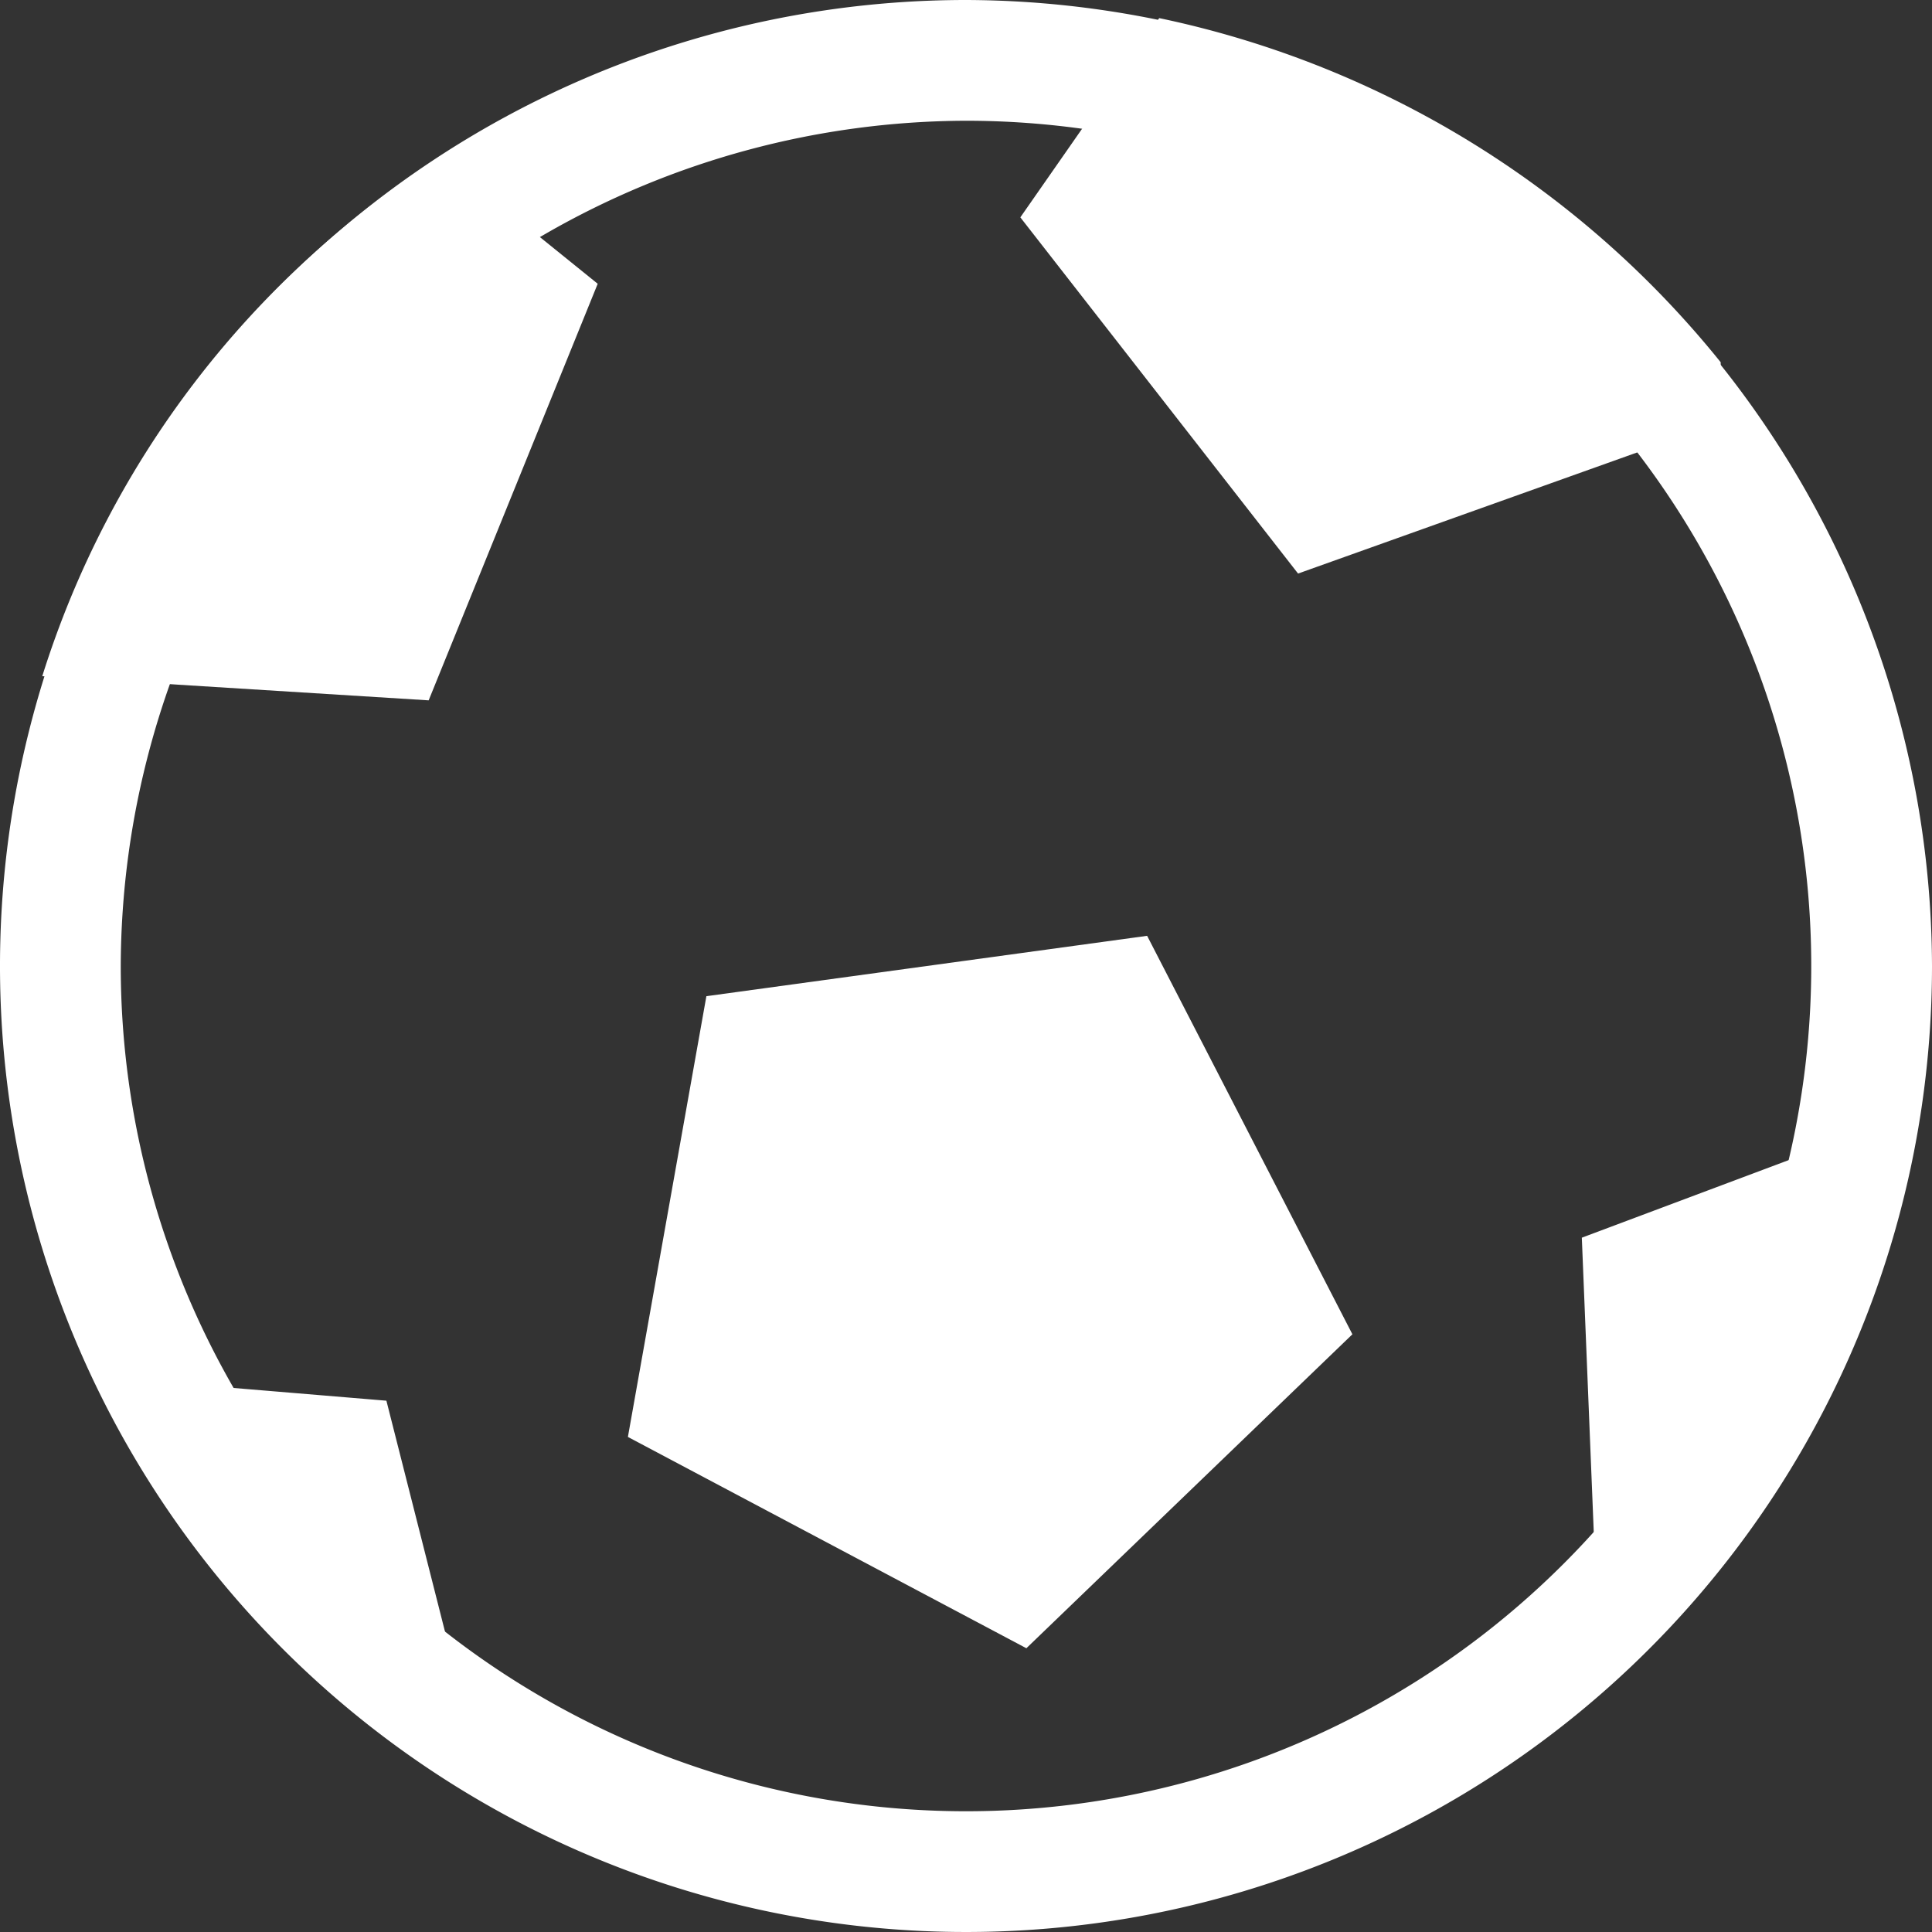
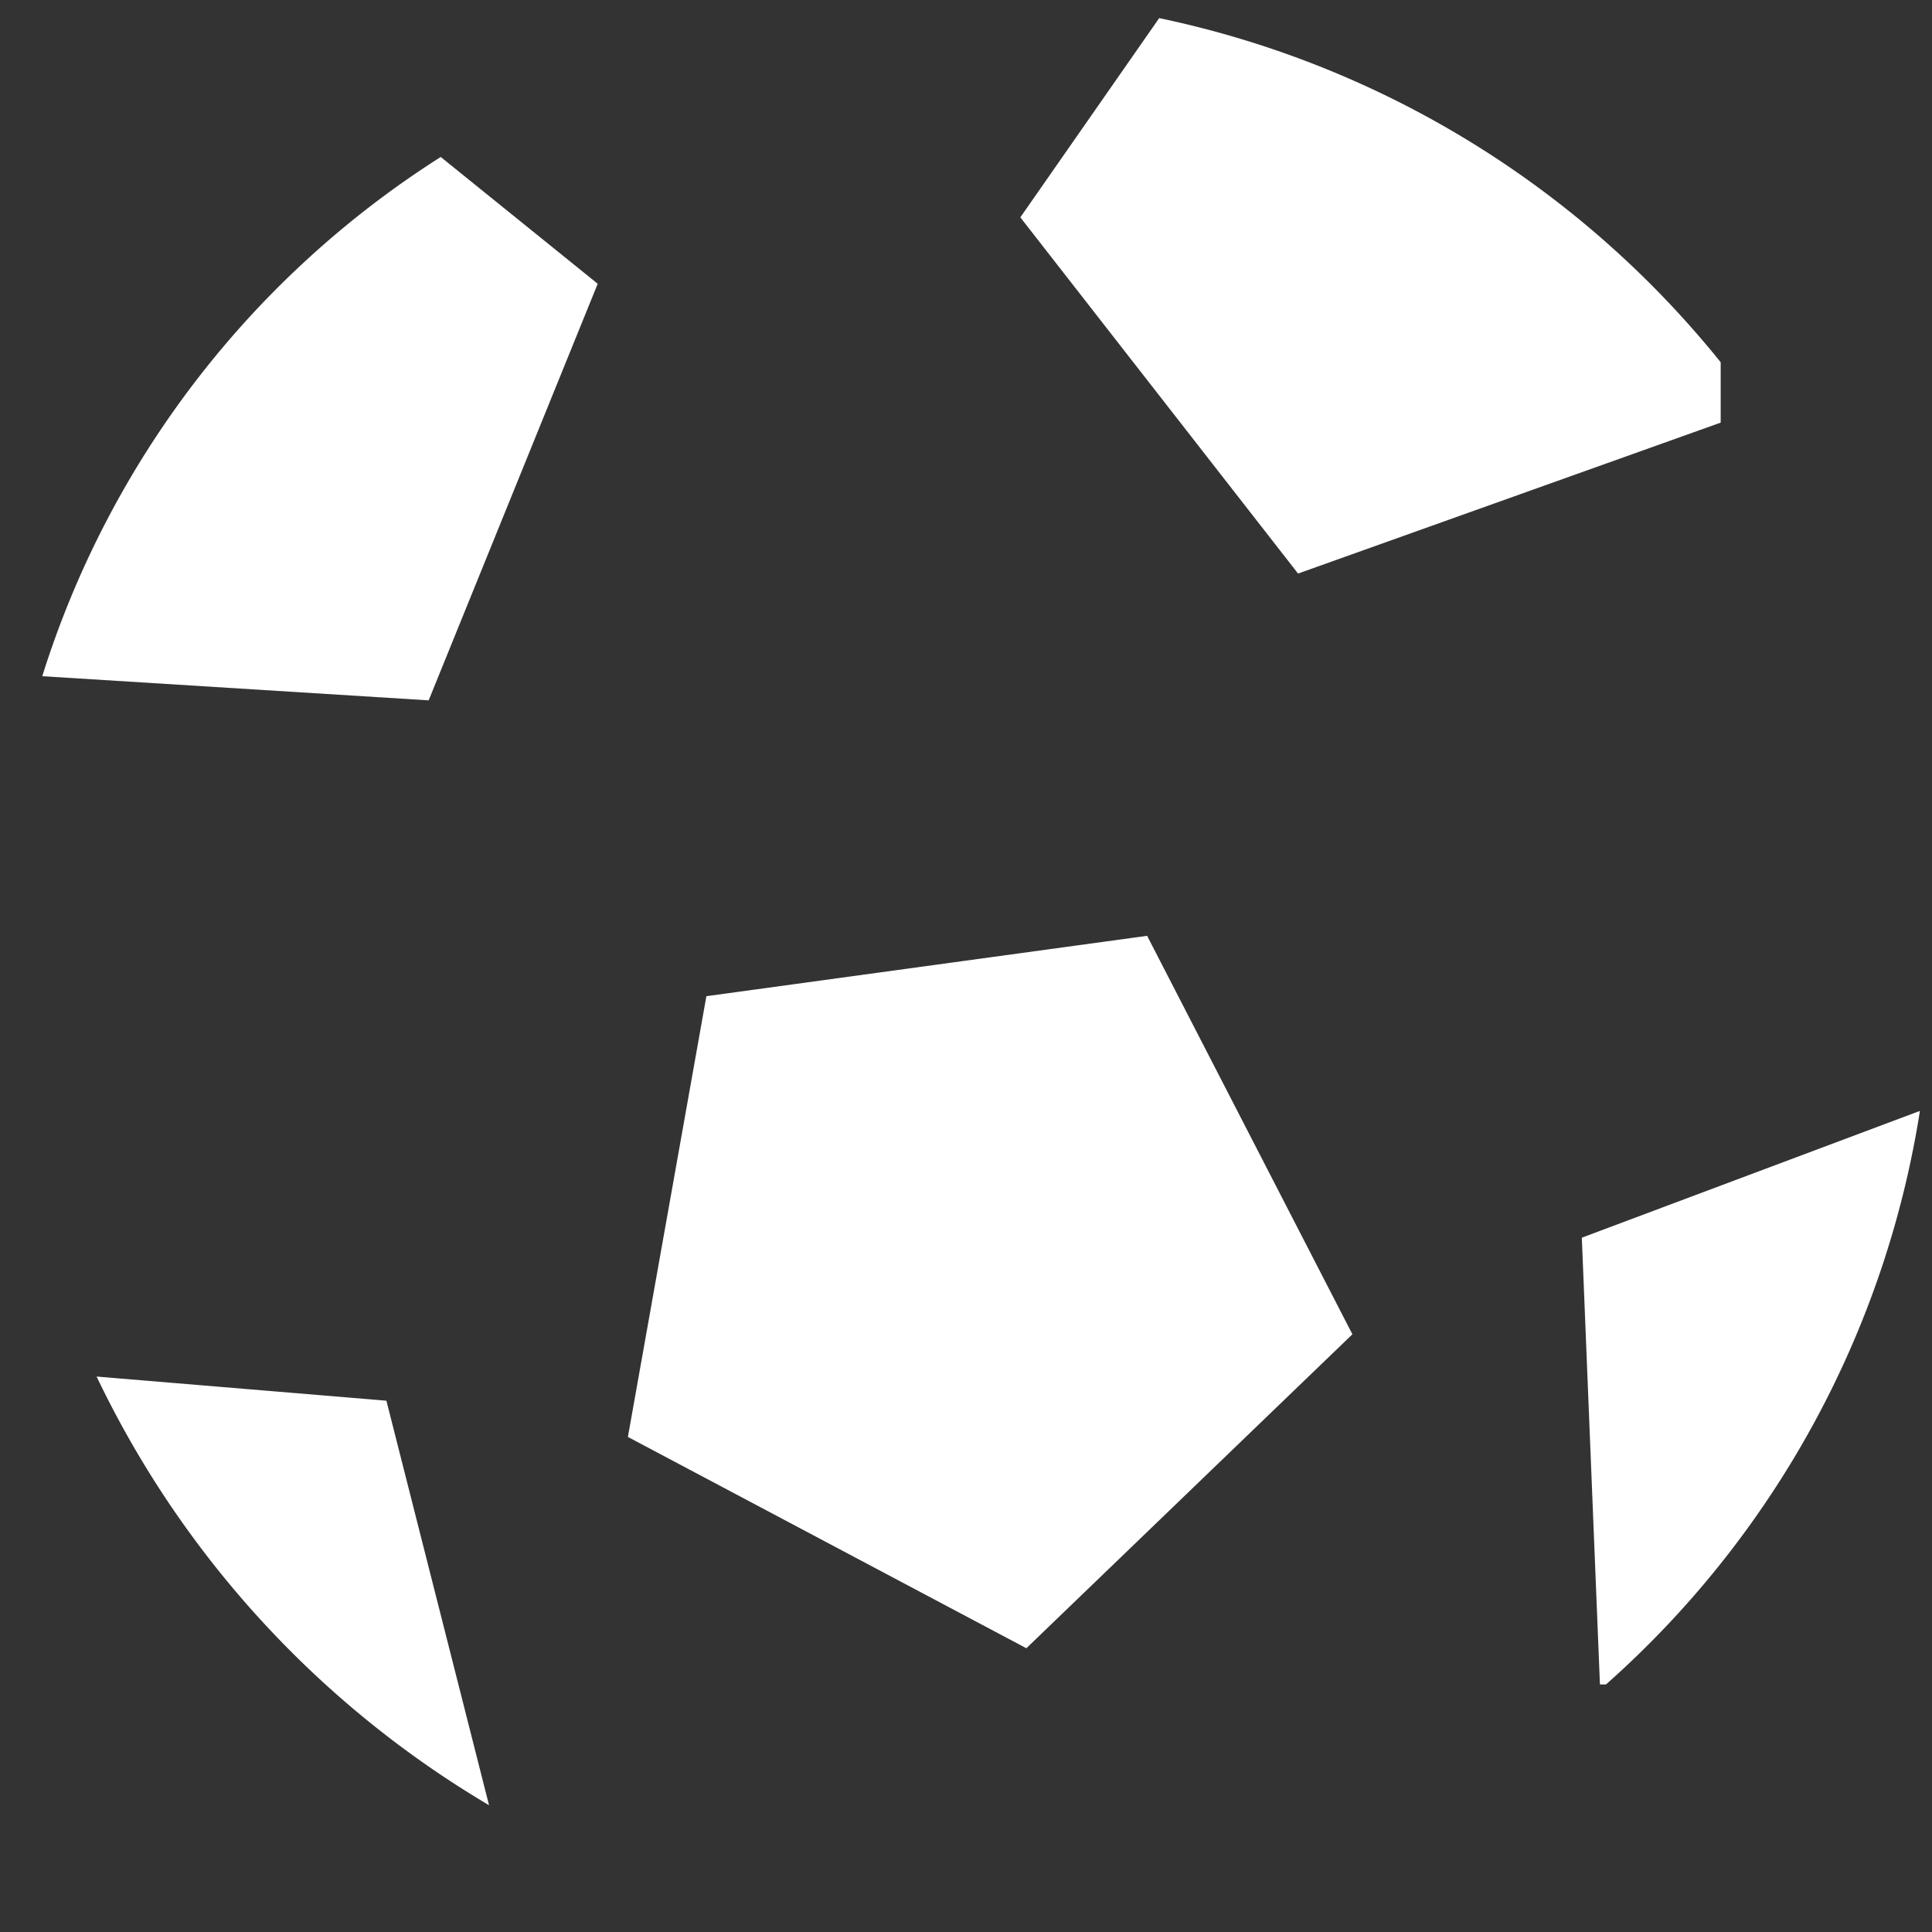
<svg xmlns="http://www.w3.org/2000/svg" viewBox="0 0 16 16">
  <rect x="0" y="0" width="16" height="16" fill="#333333" stroke="none" />
  <defs>
    <style>
      .cls-1 {
        fill: #fff;
      }
    </style>
  </defs>
  <g id="グループ化_60" data-name="グループ化 60" transform="translate(0)">
-     <path id="パス_45" data-name="パス 45" class="cls-1" d="M8,1A7,7,0,1,1,1,8,7.021,7.021,0,0,1,8,1M8,0a8,8,0,1,0,8,8A8.024,8.024,0,0,0,8,0Z" />
    <path id="パス_46" data-name="パス 46" class="cls-1" d="M.7,5.75l3.2.2L5.3,2.5,4,1.45A7.889,7.889,0,0,0,.7,5.75Zm.45,5.8A8.263,8.263,0,0,0,4.4,15.1l-.85-3.35ZM14.6,3.65v-.5A8.1,8.1,0,0,0,9.95.3L8.8,1.95,11.1,4.9ZM13.45,10.4l.15,3.7h.05a8.009,8.009,0,0,0,2.6-4.75ZM6.2,8.4l-.65,3.65,3.3,1.75,2.7-2.6L9.85,7.9Z" transform="translate(-0.35 -0.15)" />
  </g>
</svg>